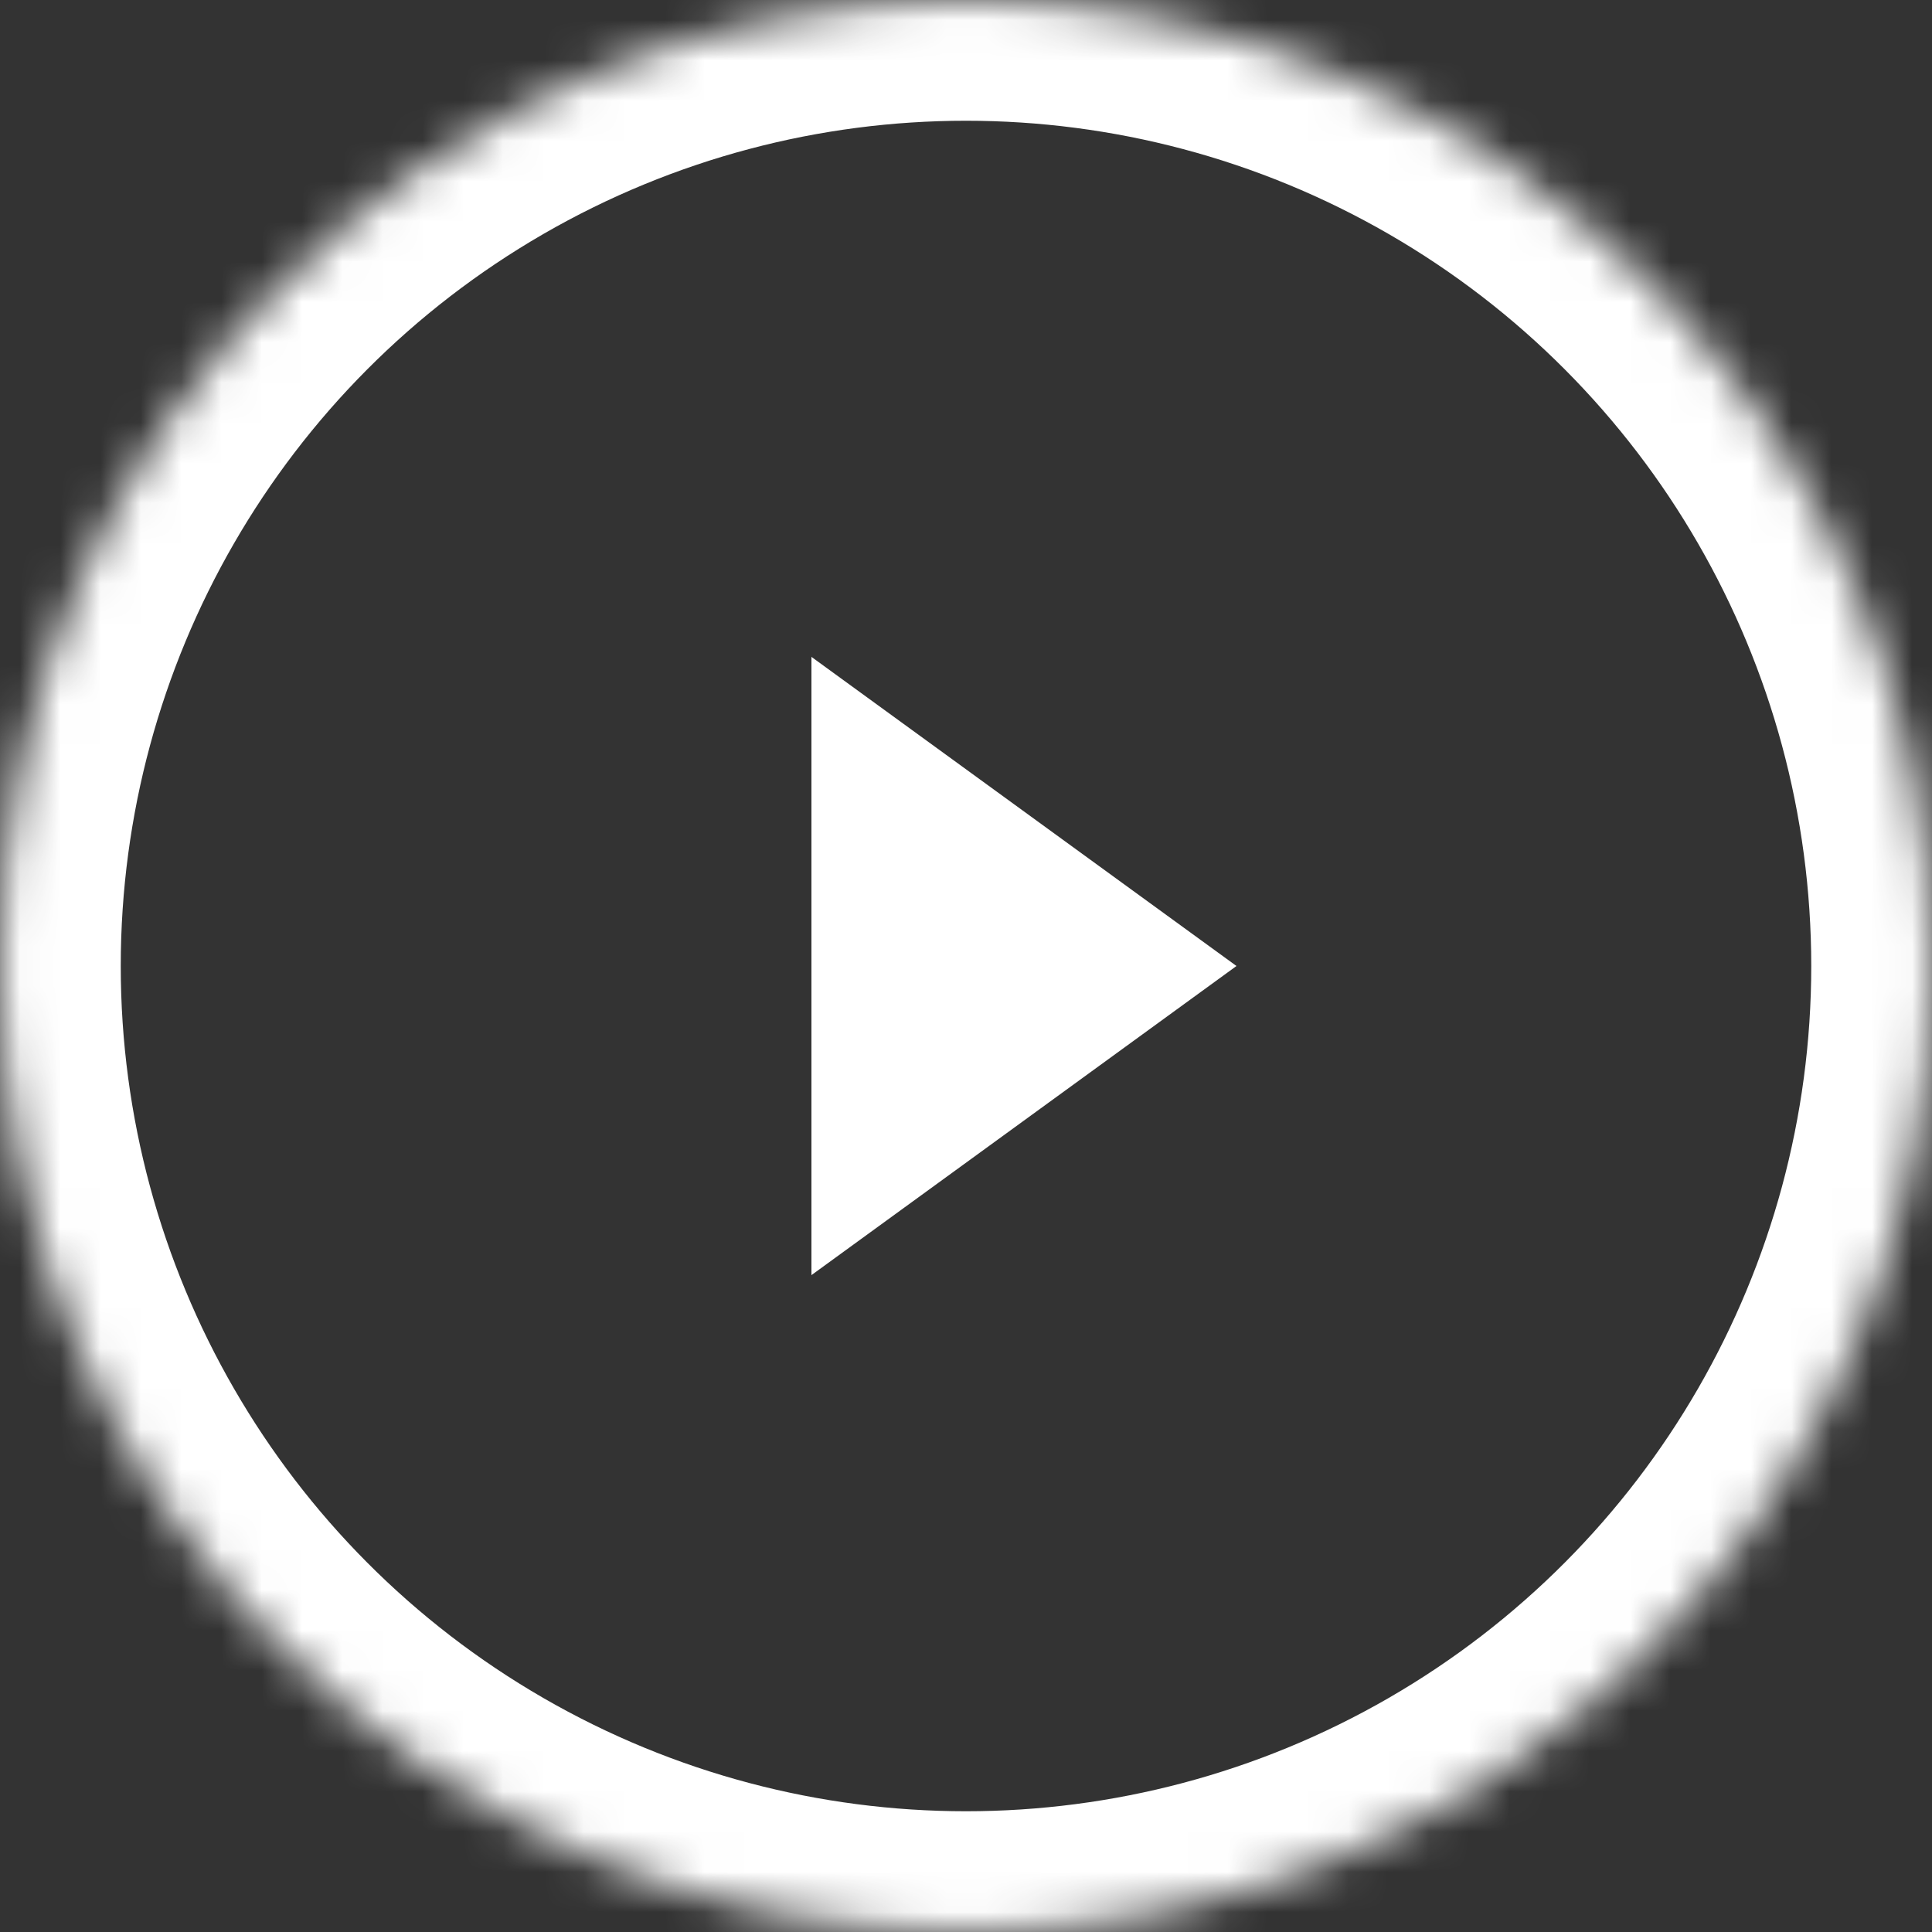
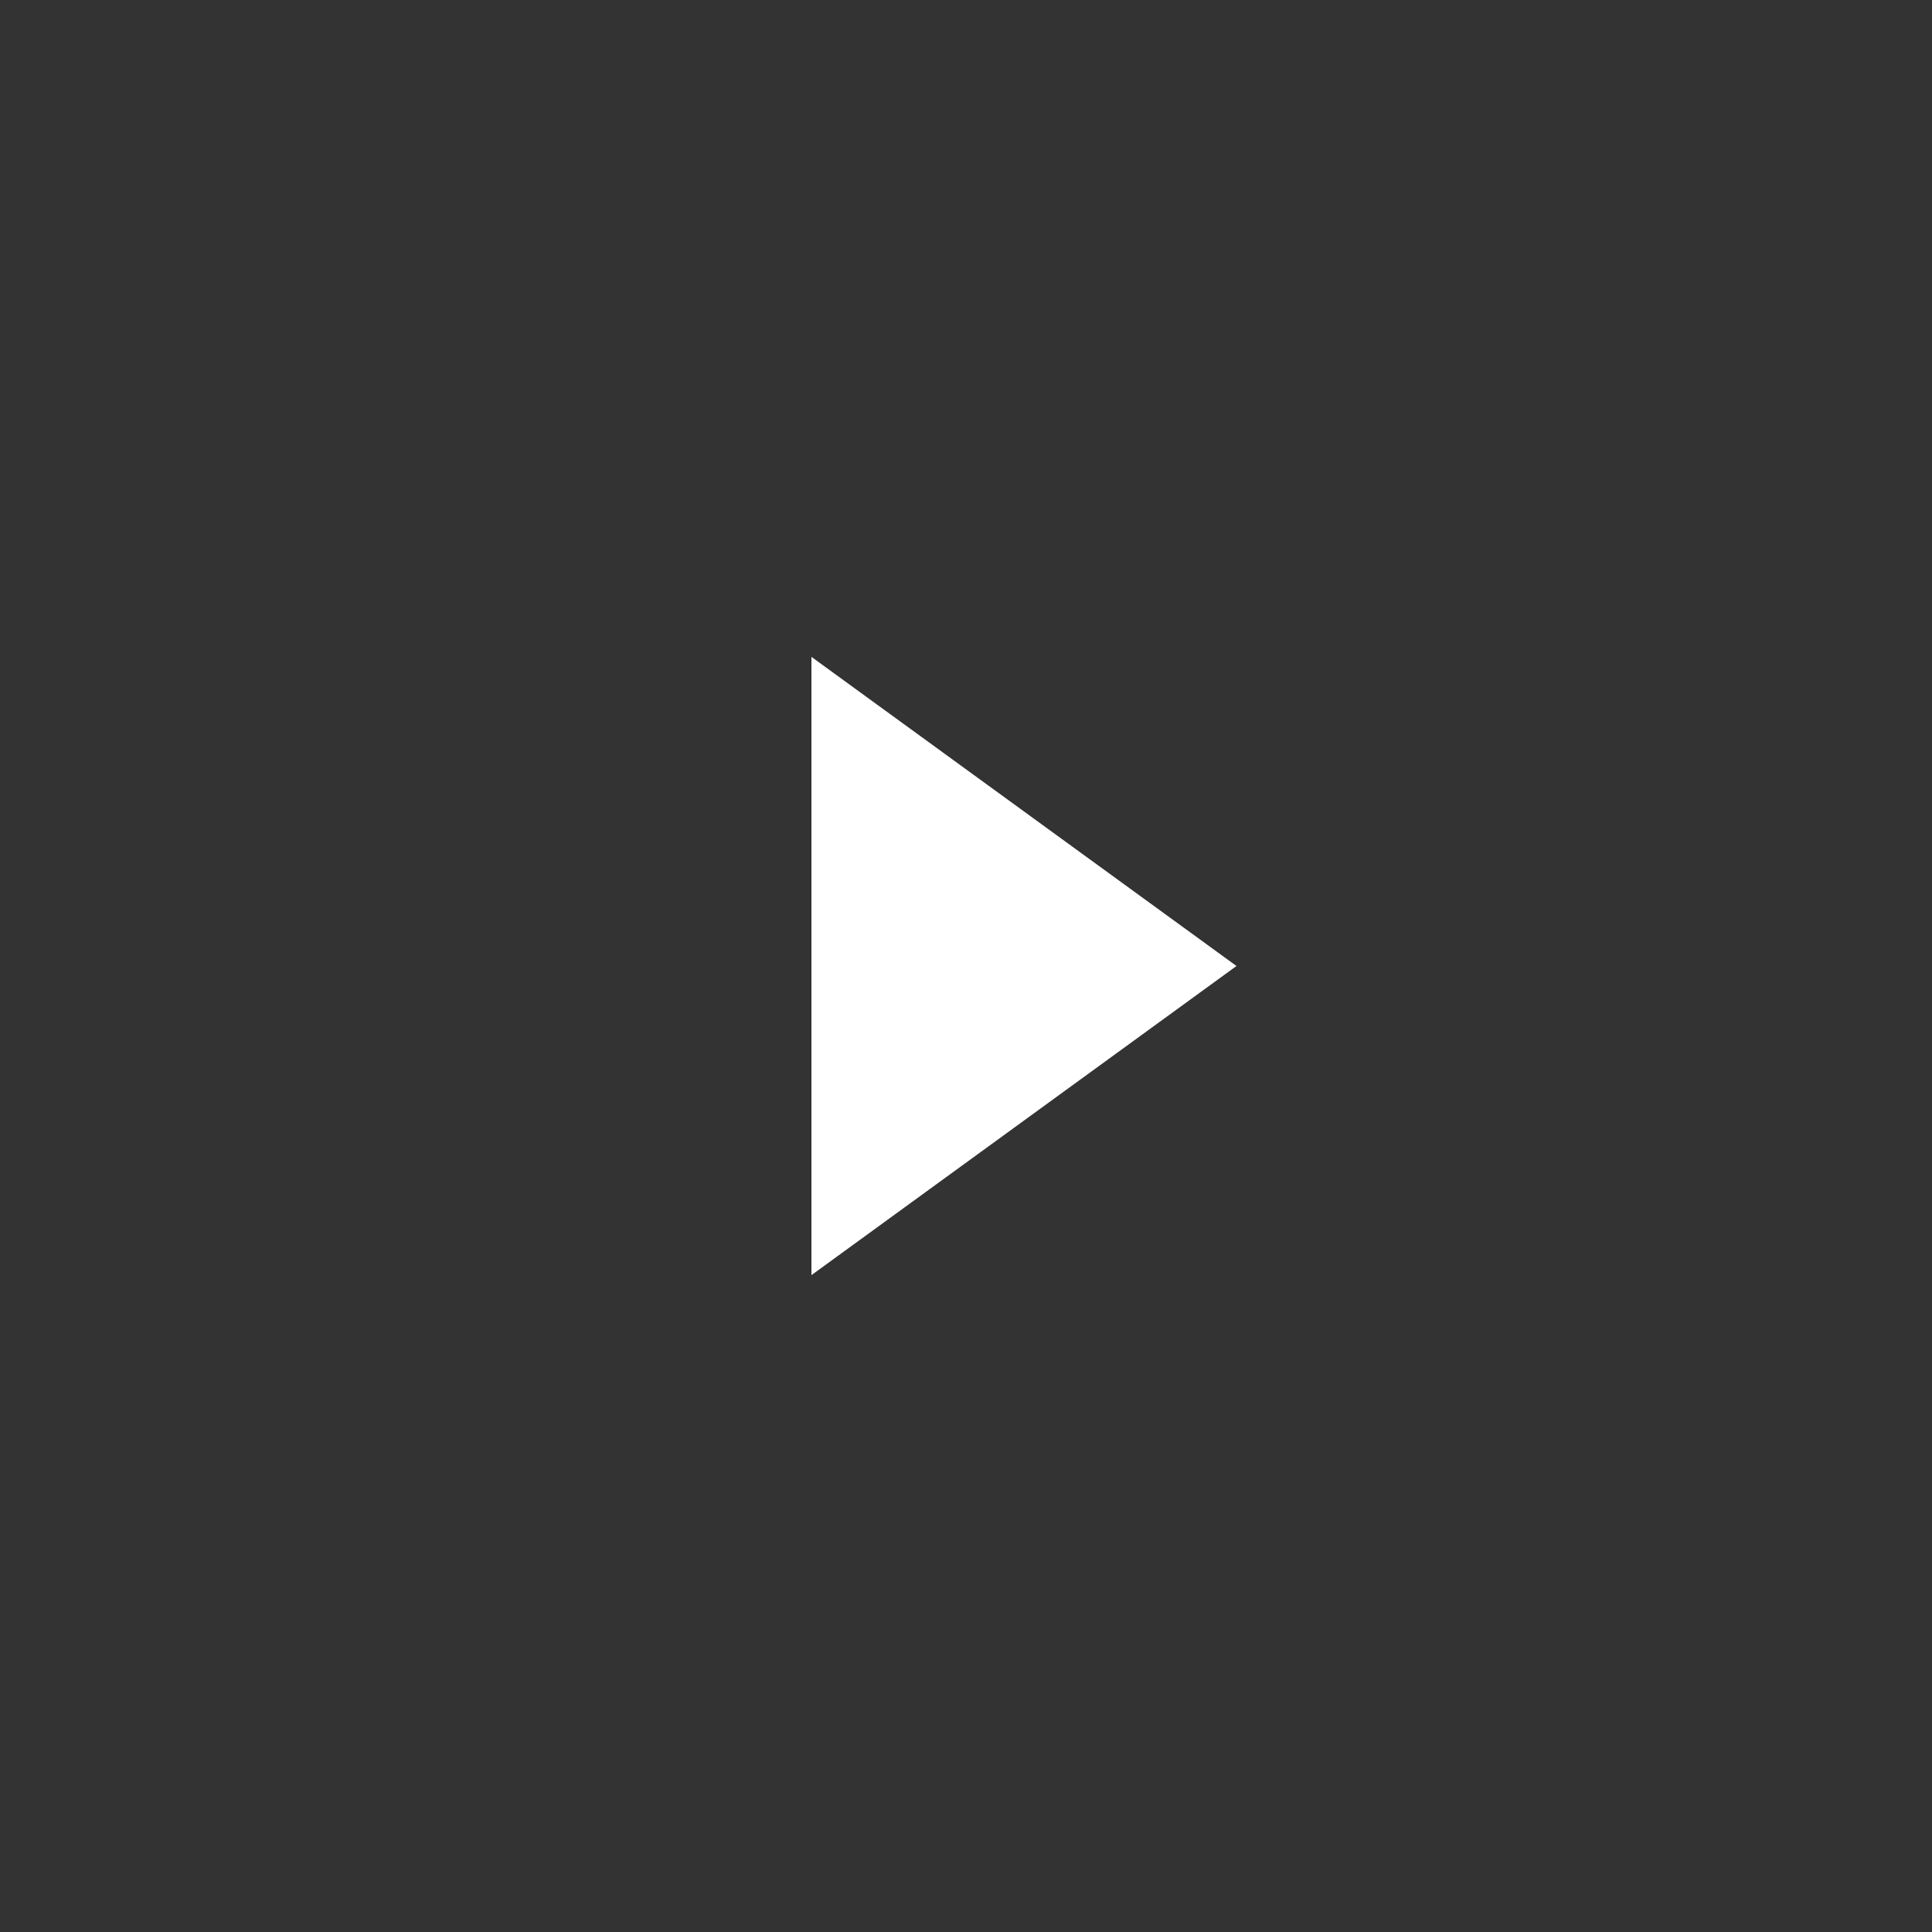
<svg xmlns="http://www.w3.org/2000/svg" xmlns:xlink="http://www.w3.org/1999/xlink" width="48px" height="48px" viewBox="0 0 48 48" version="1.1">
  <rect x="0" y="0" width="48" height="48" fill="#333333" stroke="none" />
  <title>Group 5</title>
  <desc>Created with Sketch.</desc>
  <defs>
-     <circle id="path-1" cx="24" cy="24" r="24" />
    <mask id="mask-2" maskContentUnits="userSpaceOnUse" maskUnits="objectBoundingBox" x="0" y="0" width="48" height="48" fill="white">
      <use xlink:href="#path-1" />
    </mask>
  </defs>
  <g id="Home" stroke="none" stroke-width="1" fill="none" fill-rule="evenodd">
    <g id="Home-Copy" transform="translate(-744, -590)">
      <g id="Header-Section" transform="translate(-29, 0)">
        <g id="Watch-the-video-+-Oval-38-+-Shape-Copy-10" transform="translate(636, 598)">
          <g id="Group-5" transform="translate(137, -8)">
            <g id="Group-4">
              <g id="Group-2">
                <g id="Oval-38-+-Shape-Copy-10">
                  <use id="Oval-38" stroke="#FFFFFF" mask="url(#mask-2)" stroke-width="6" xlink:href="#path-1" />
                  <polygon id="Shape-Copy-10" fill="#FFFFFF" points="20.16 31.68 20.16 16.32 30.72 24" />
                </g>
              </g>
            </g>
          </g>
        </g>
      </g>
    </g>
  </g>
</svg>